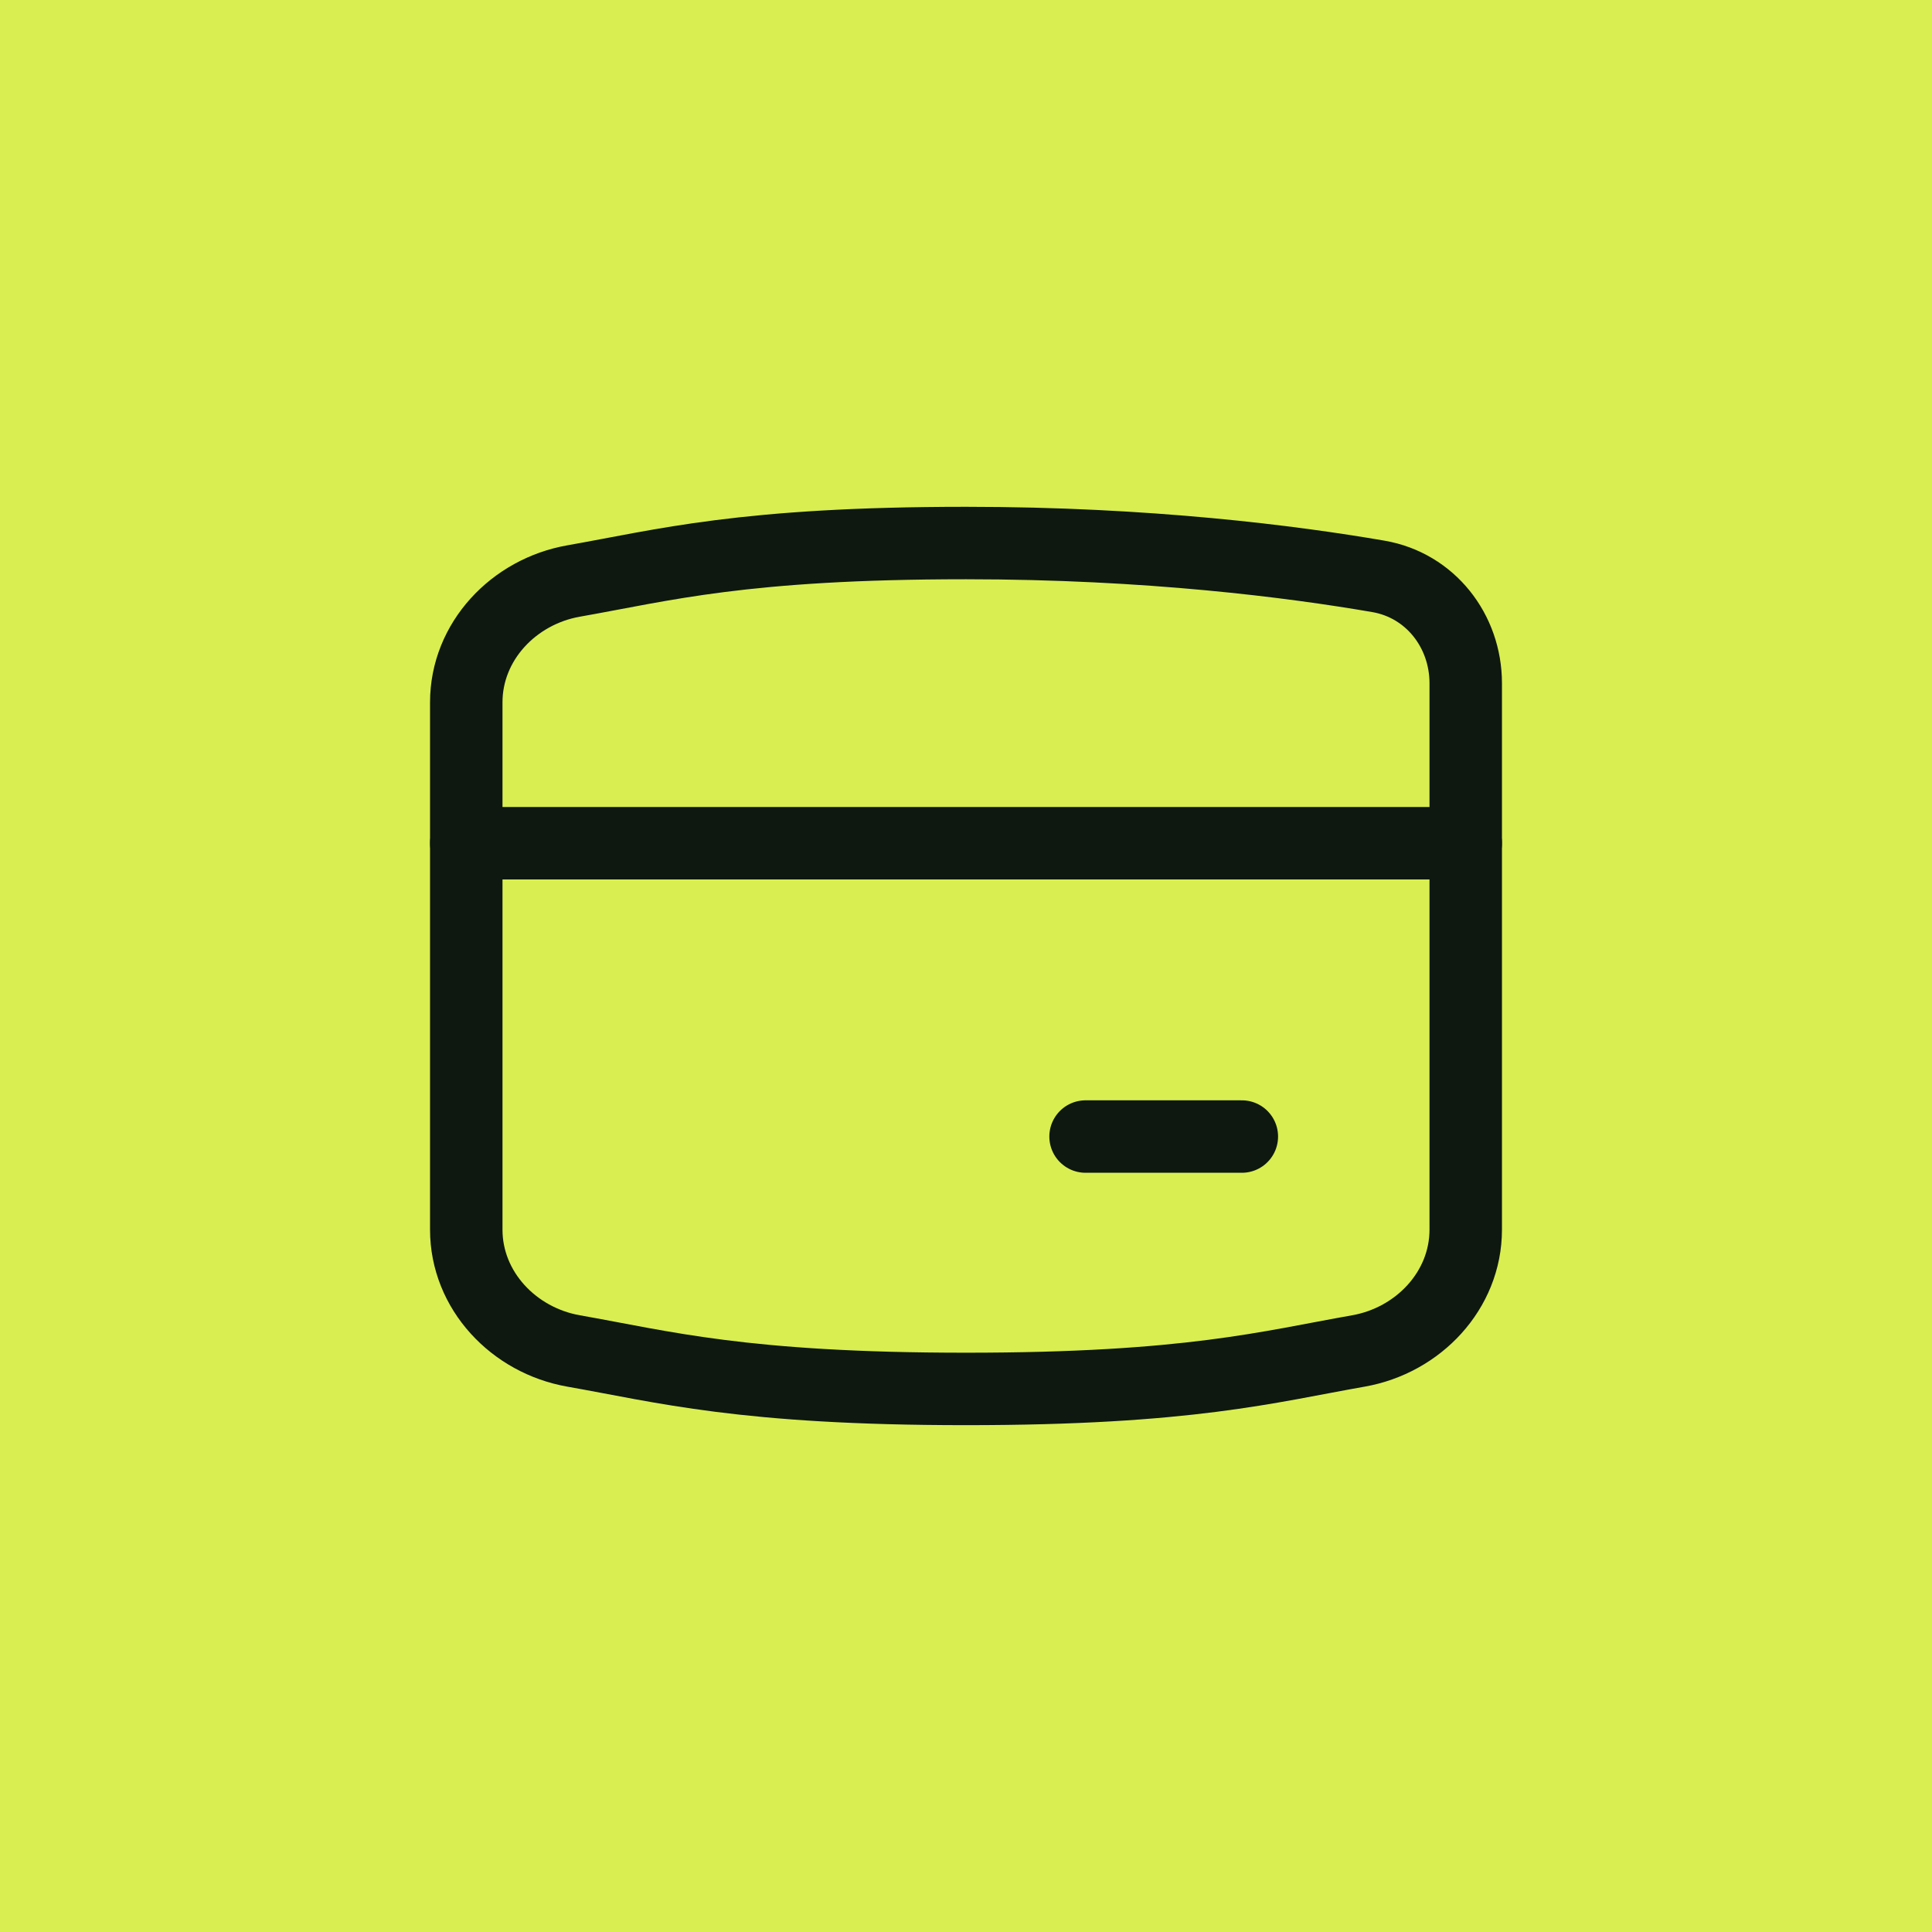
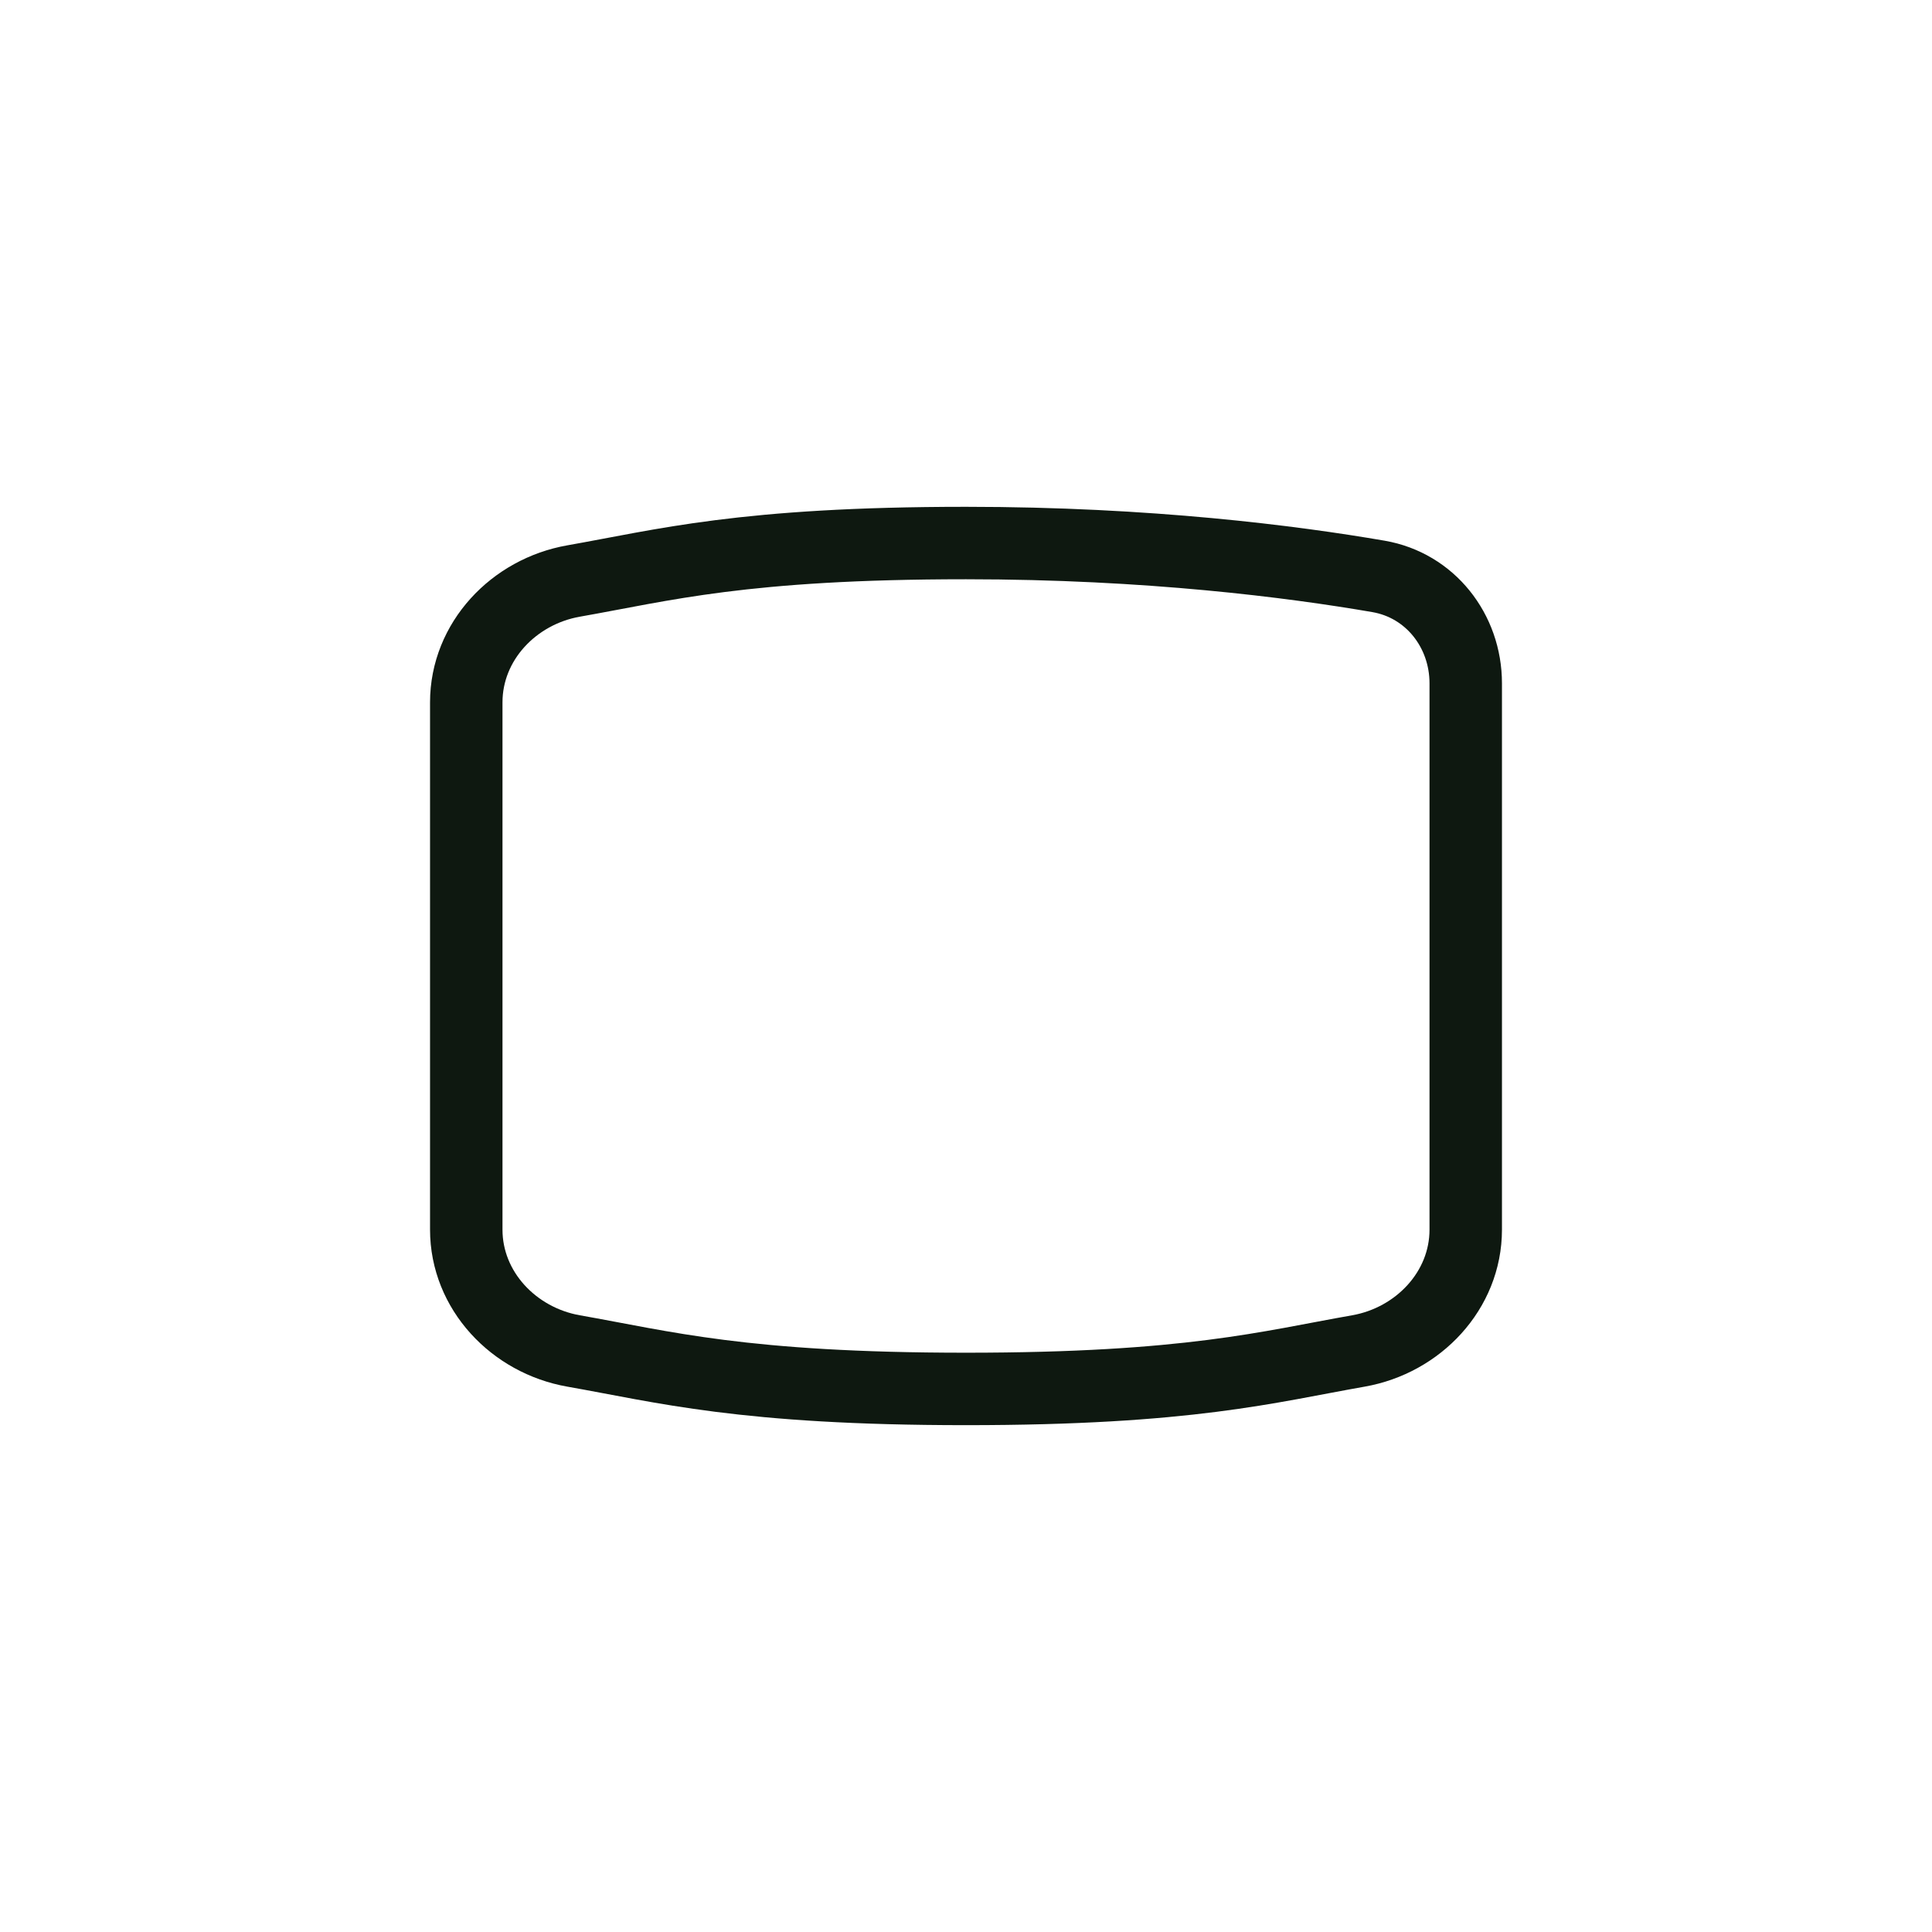
<svg xmlns="http://www.w3.org/2000/svg" width="80" height="80" viewBox="0 0 80 80" fill="none">
-   <rect width="80" height="80" fill="#D9EE51" />
-   <path d="M60.693 34.916H19.307" stroke="#0E1810" stroke-width="3" stroke-linecap="round" stroke-linejoin="round" />
-   <path d="M44.951 47.062H51.422" stroke="#0E1810" stroke-width="3" stroke-linecap="round" stroke-linejoin="round" />
  <path d="M19.307 50.916C19.307 53.436 21.271 55.505 23.753 55.941C27.465 56.593 30.768 57.513 40 57.513C49.232 57.513 52.535 56.593 56.247 55.941C58.728 55.505 60.693 53.436 60.693 50.916V28.296C60.693 26.12 59.221 24.236 57.078 23.867C53.533 23.256 47.566 22.486 40 22.486C30.768 22.486 27.465 23.406 23.753 24.058C21.271 24.494 19.307 26.563 19.307 29.083V50.916Z" stroke="#0E1810" stroke-width="3" stroke-linecap="round" stroke-linejoin="round" />
</svg>